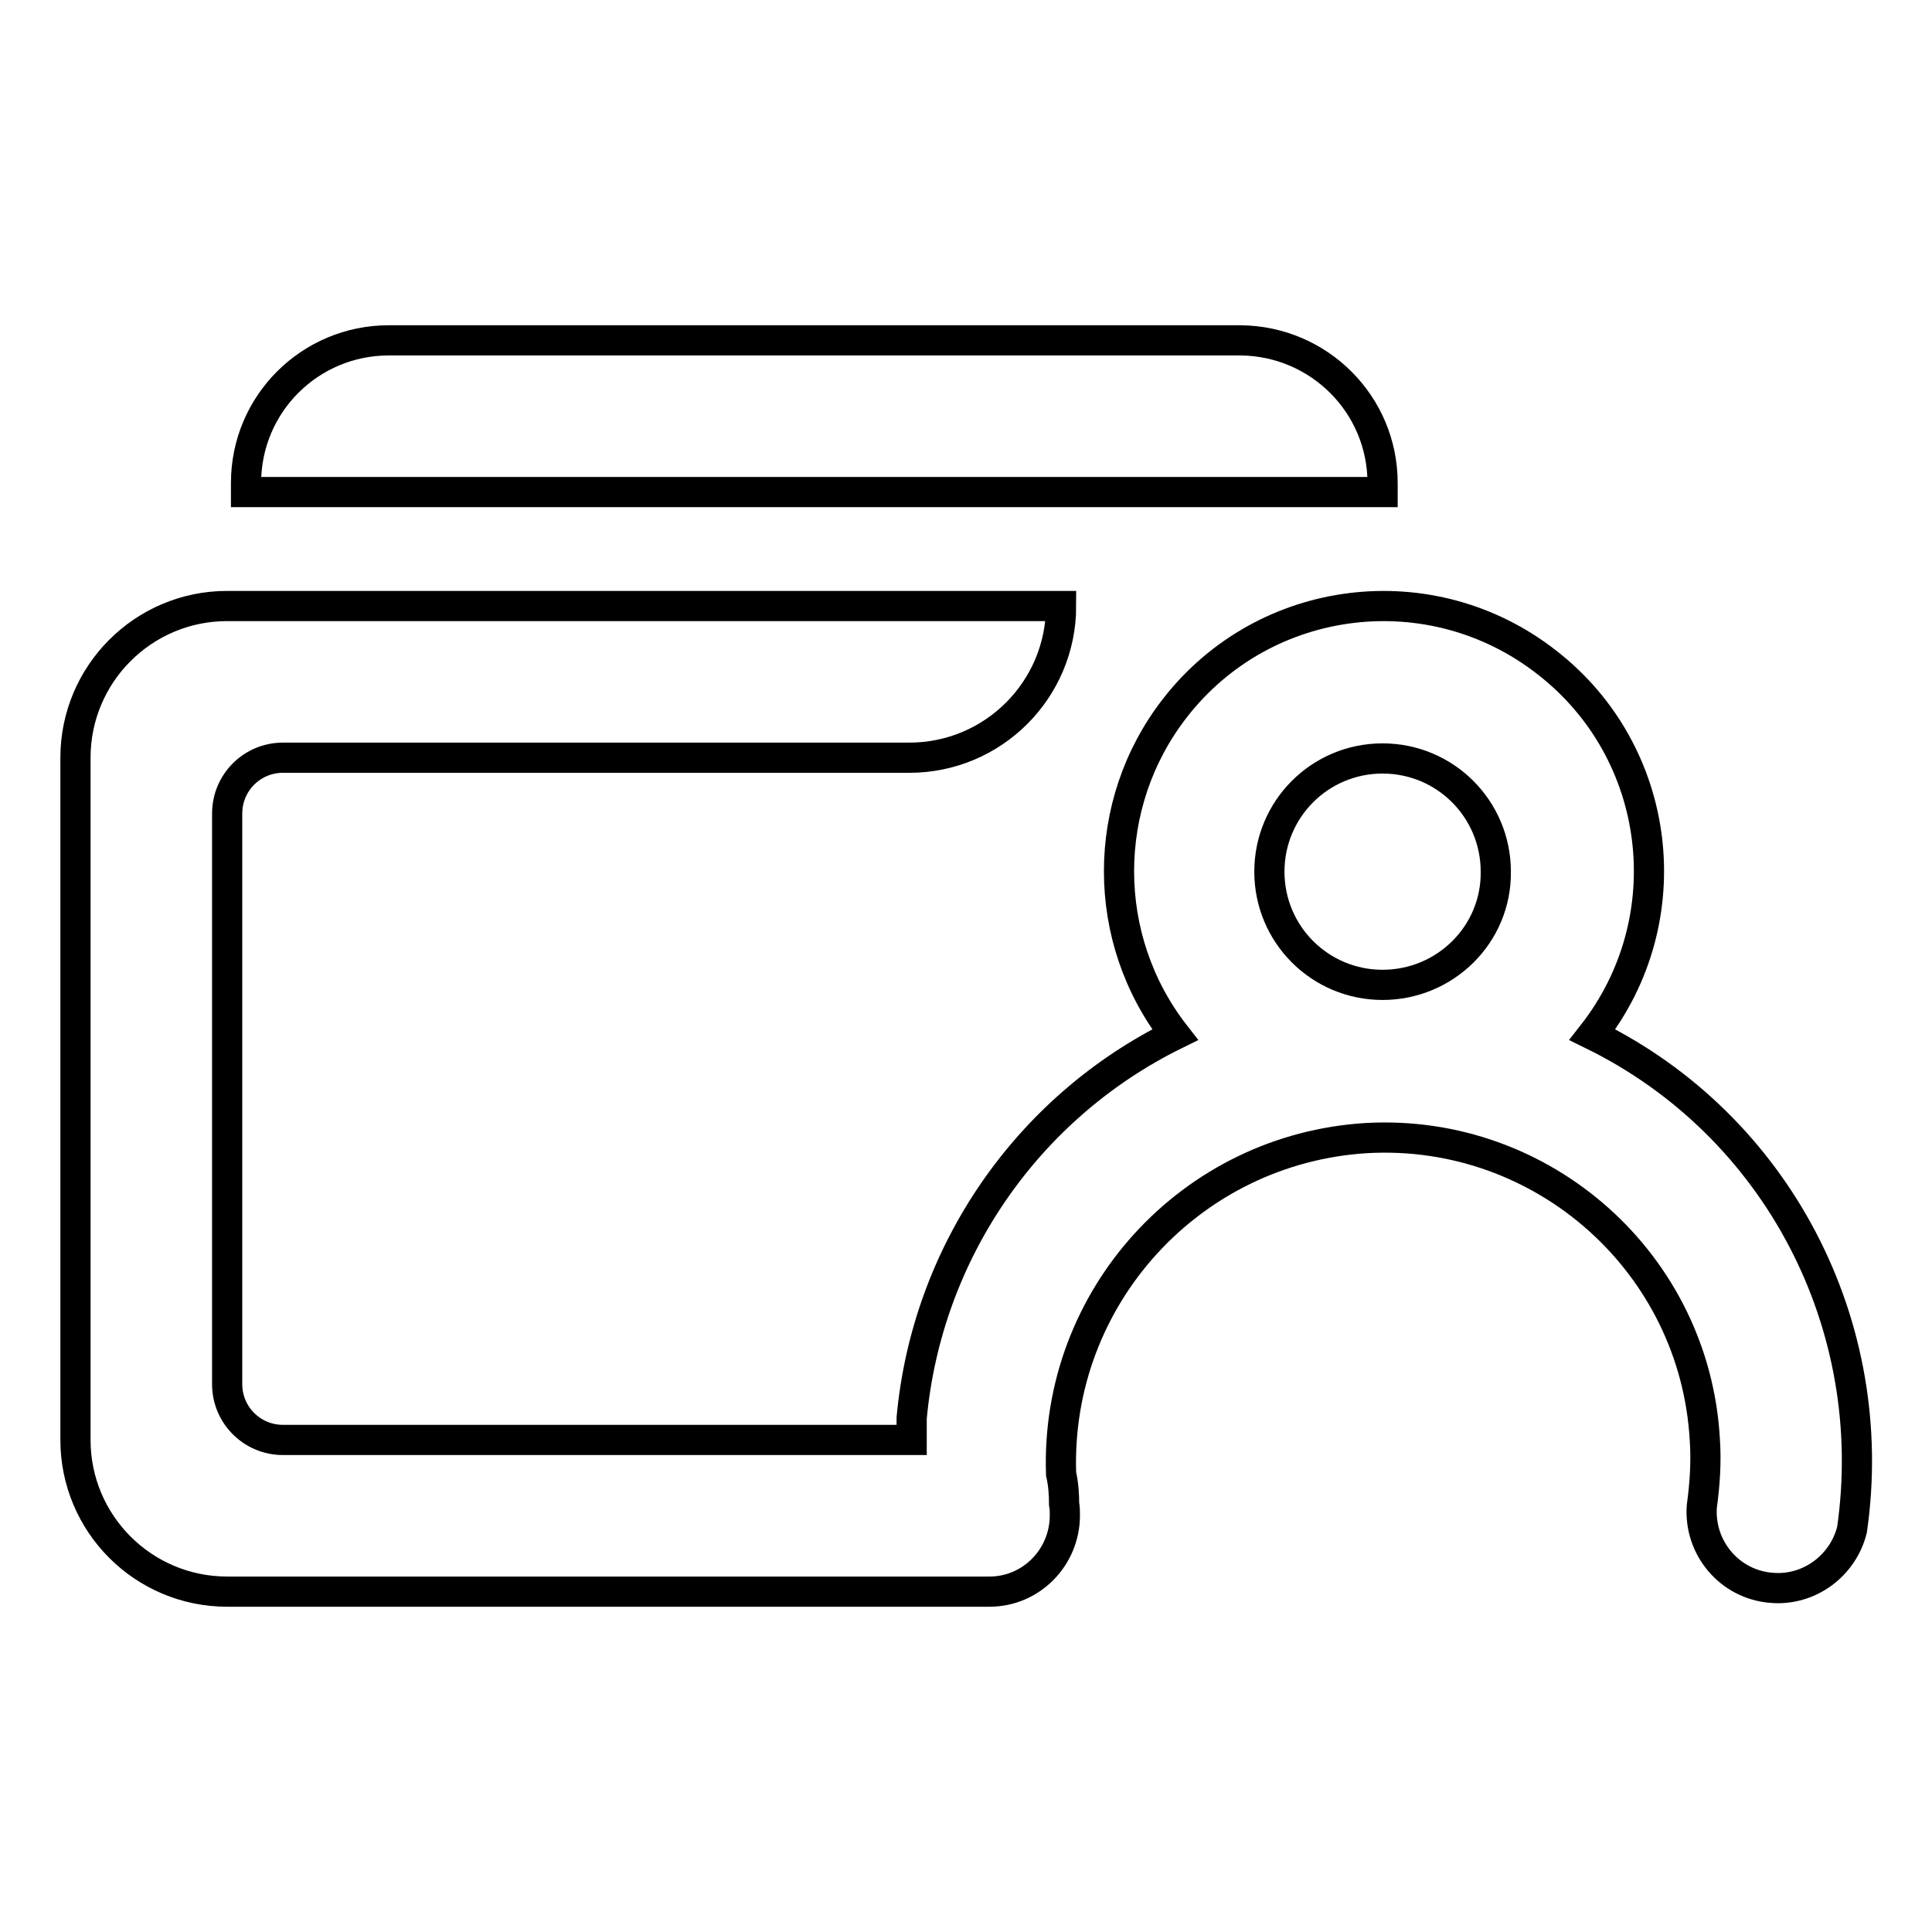
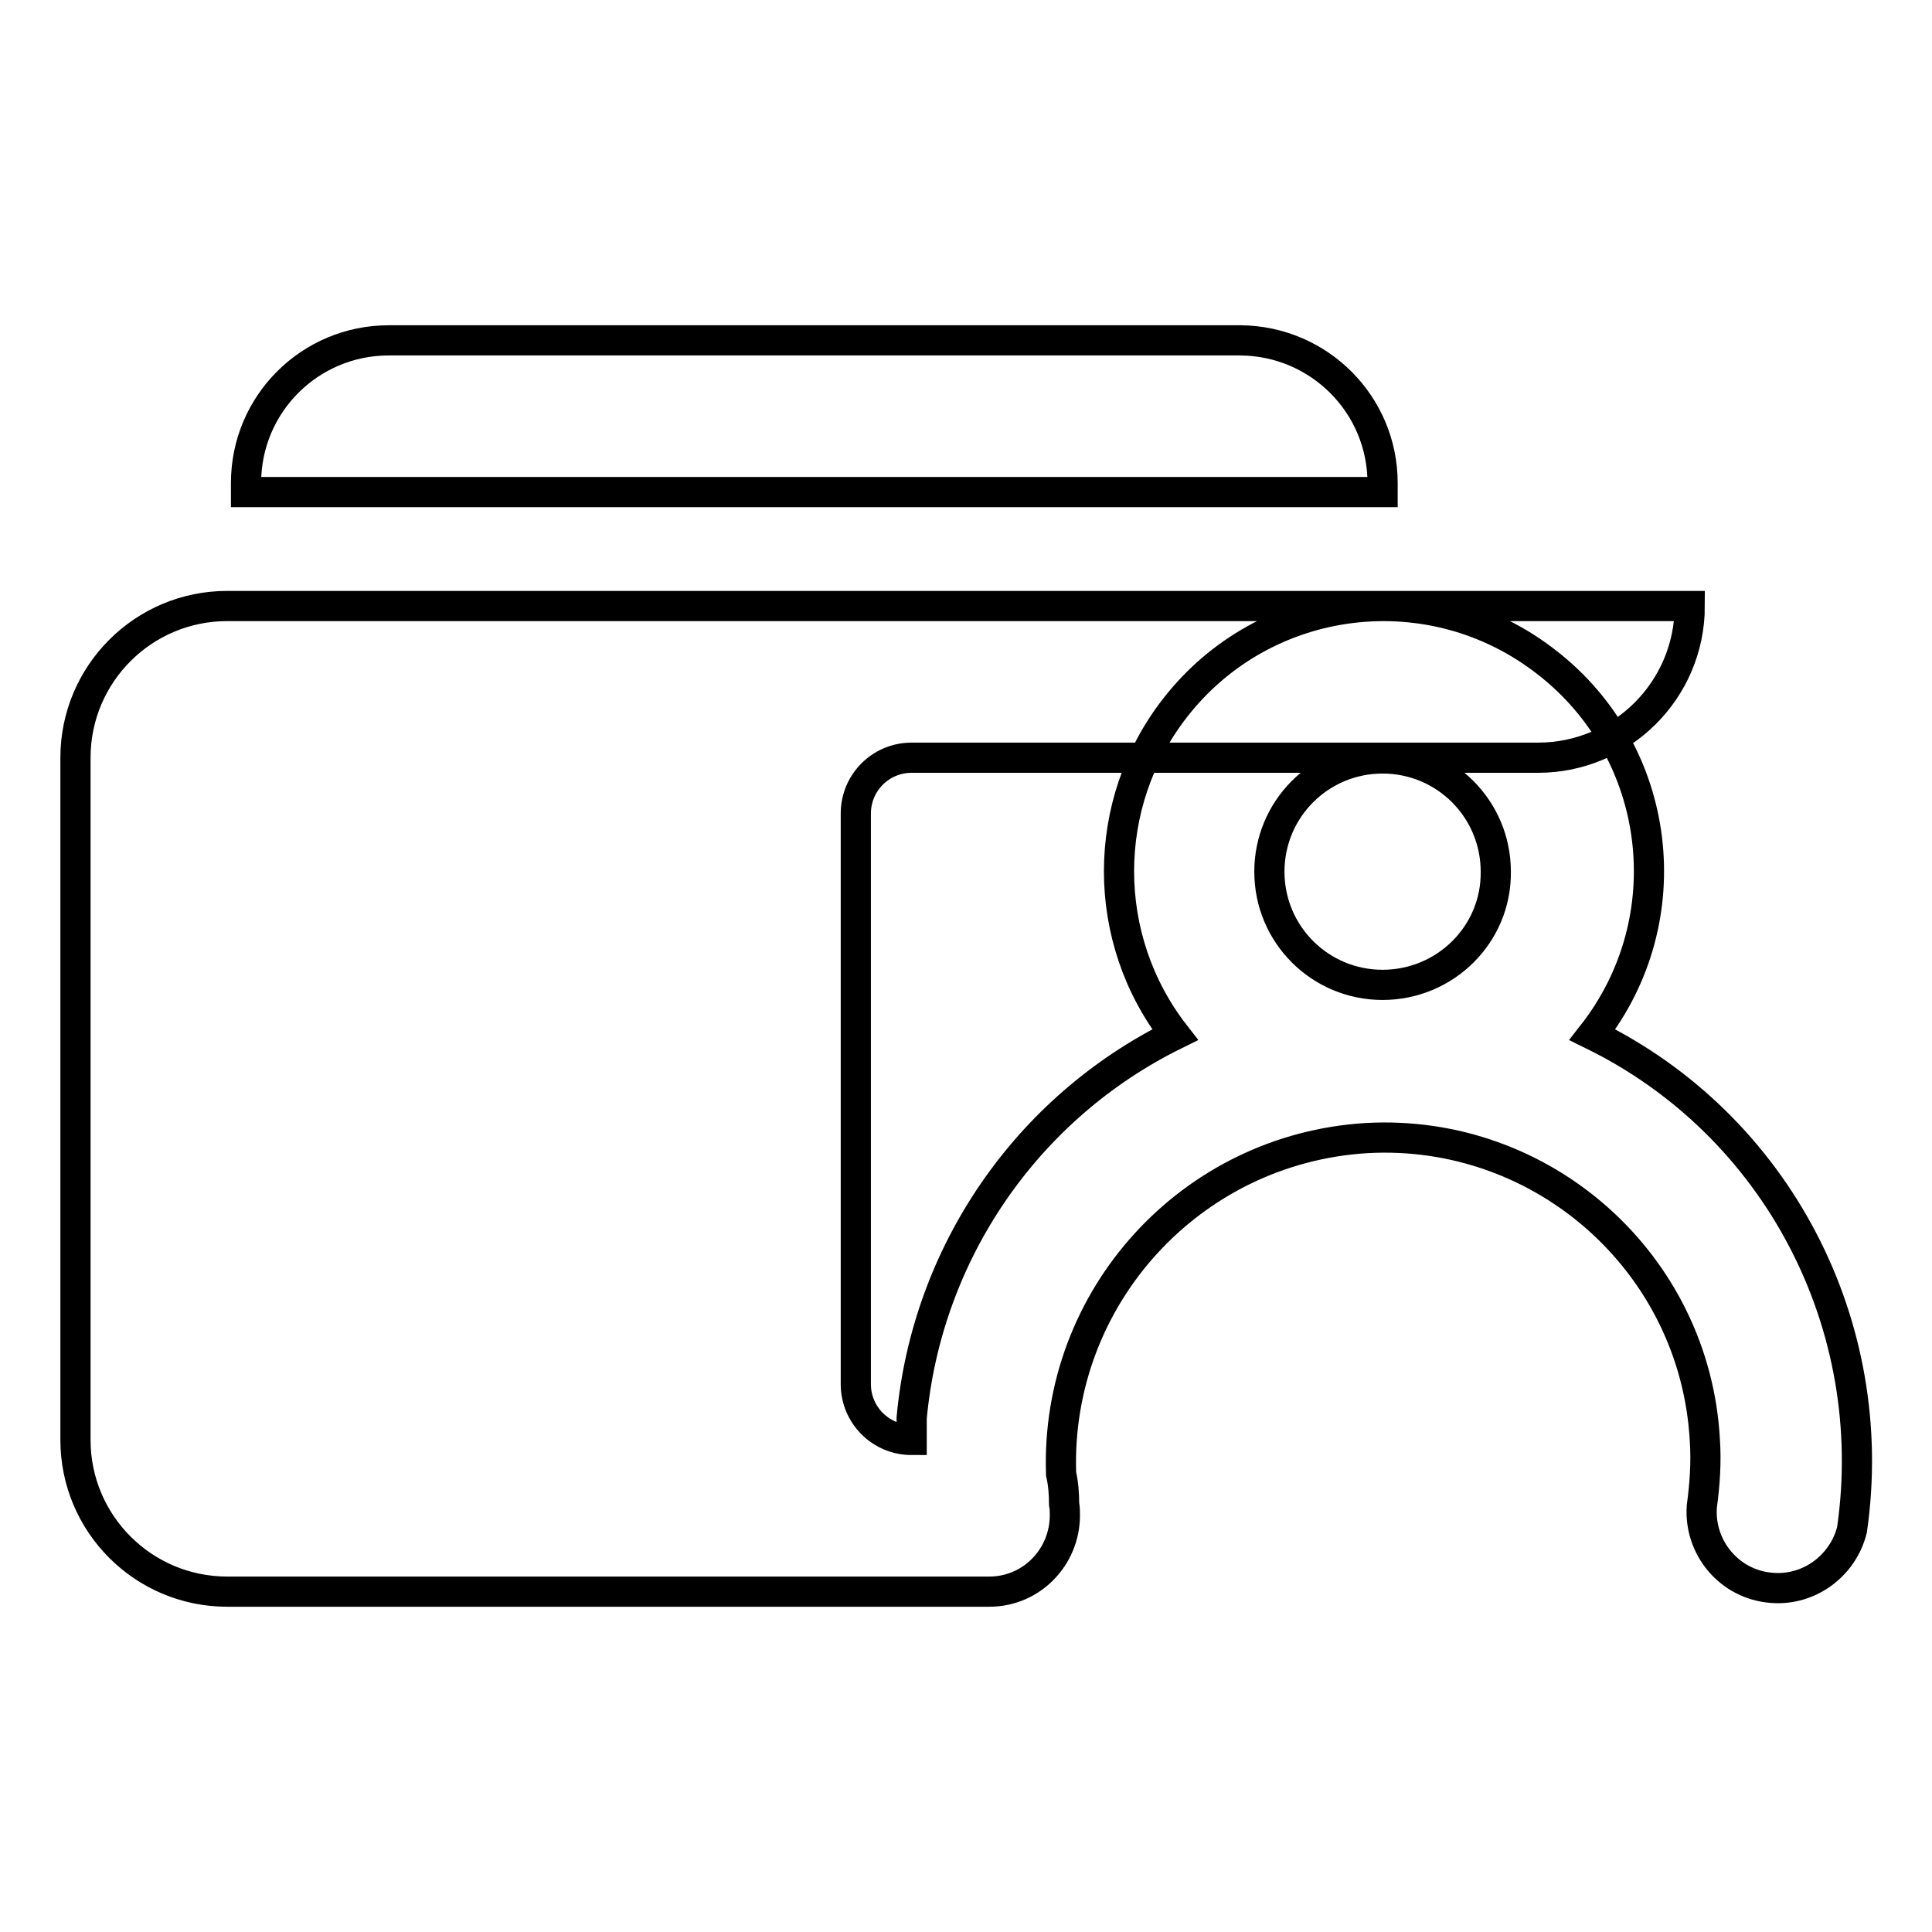
<svg xmlns="http://www.w3.org/2000/svg" version="1.1" x="0px" y="0px" viewBox="0 0 256 256" enable-background="new 0 0 256 256" xml:space="preserve">
  <g>
-     <path stroke-width="4" fill-opacity="0" stroke="#000000" d="M211,137.1c12-15.3,9.3-37.4-6-49.3c-15.3-12-37.4-9.3-49.3,6c-9.9,12.7-9.9,30.6,0,43.3 c-19.7,9.7-32.9,29-34.9,50.8v2.9H37.5c-4.1,0-7.4-3.3-7.4-7.4l0,0v-75.6c0-4.1,3.3-7.4,7.4-7.4l0,0h83c11.1,0,20.1-9,20.1-20.1 H30.1c-11.1,0-20.1,9-20.1,20.1l0,0v90.4c0,11.1,9,20.1,20.1,20.1l0,0h101c5.6,0,10-4.6,10-10.1c0-0.5,0-1-0.1-1.5 c0-1.3-0.1-2.7-0.4-4c-0.8-23.4,17.2-43.1,40.5-44.5c23.4-1.3,43.5,16.6,44.8,40c0.2,2.9,0,5.9-0.4,8.8c-0.4,5.5,3.7,10.4,9.3,10.8 c4.9,0.4,9.4-2.9,10.6-7.7C249.3,175.6,235.5,149.1,211,137.1L211,137.1z M183.2,130.5c-8.3,0-15-6.7-15-15s6.7-15,15-15 c8.3,0,15,6.7,15,15C198.3,123.8,191.5,130.5,183.2,130.5z M183.2,64c0-10.4-8.4-18.8-18.8-18.9H51.5c-10.4,0-18.9,8.4-18.9,18.9 v1.2h150.6V64z" />
+     <path stroke-width="4" fill-opacity="0" stroke="#000000" d="M211,137.1c12-15.3,9.3-37.4-6-49.3c-15.3-12-37.4-9.3-49.3,6c-9.9,12.7-9.9,30.6,0,43.3 c-19.7,9.7-32.9,29-34.9,50.8v2.9c-4.1,0-7.4-3.3-7.4-7.4l0,0v-75.6c0-4.1,3.3-7.4,7.4-7.4l0,0h83c11.1,0,20.1-9,20.1-20.1 H30.1c-11.1,0-20.1,9-20.1,20.1l0,0v90.4c0,11.1,9,20.1,20.1,20.1l0,0h101c5.6,0,10-4.6,10-10.1c0-0.5,0-1-0.1-1.5 c0-1.3-0.1-2.7-0.4-4c-0.8-23.4,17.2-43.1,40.5-44.5c23.4-1.3,43.5,16.6,44.8,40c0.2,2.9,0,5.9-0.4,8.8c-0.4,5.5,3.7,10.4,9.3,10.8 c4.9,0.4,9.4-2.9,10.6-7.7C249.3,175.6,235.5,149.1,211,137.1L211,137.1z M183.2,130.5c-8.3,0-15-6.7-15-15s6.7-15,15-15 c8.3,0,15,6.7,15,15C198.3,123.8,191.5,130.5,183.2,130.5z M183.2,64c0-10.4-8.4-18.8-18.8-18.9H51.5c-10.4,0-18.9,8.4-18.9,18.9 v1.2h150.6V64z" />
  </g>
</svg>